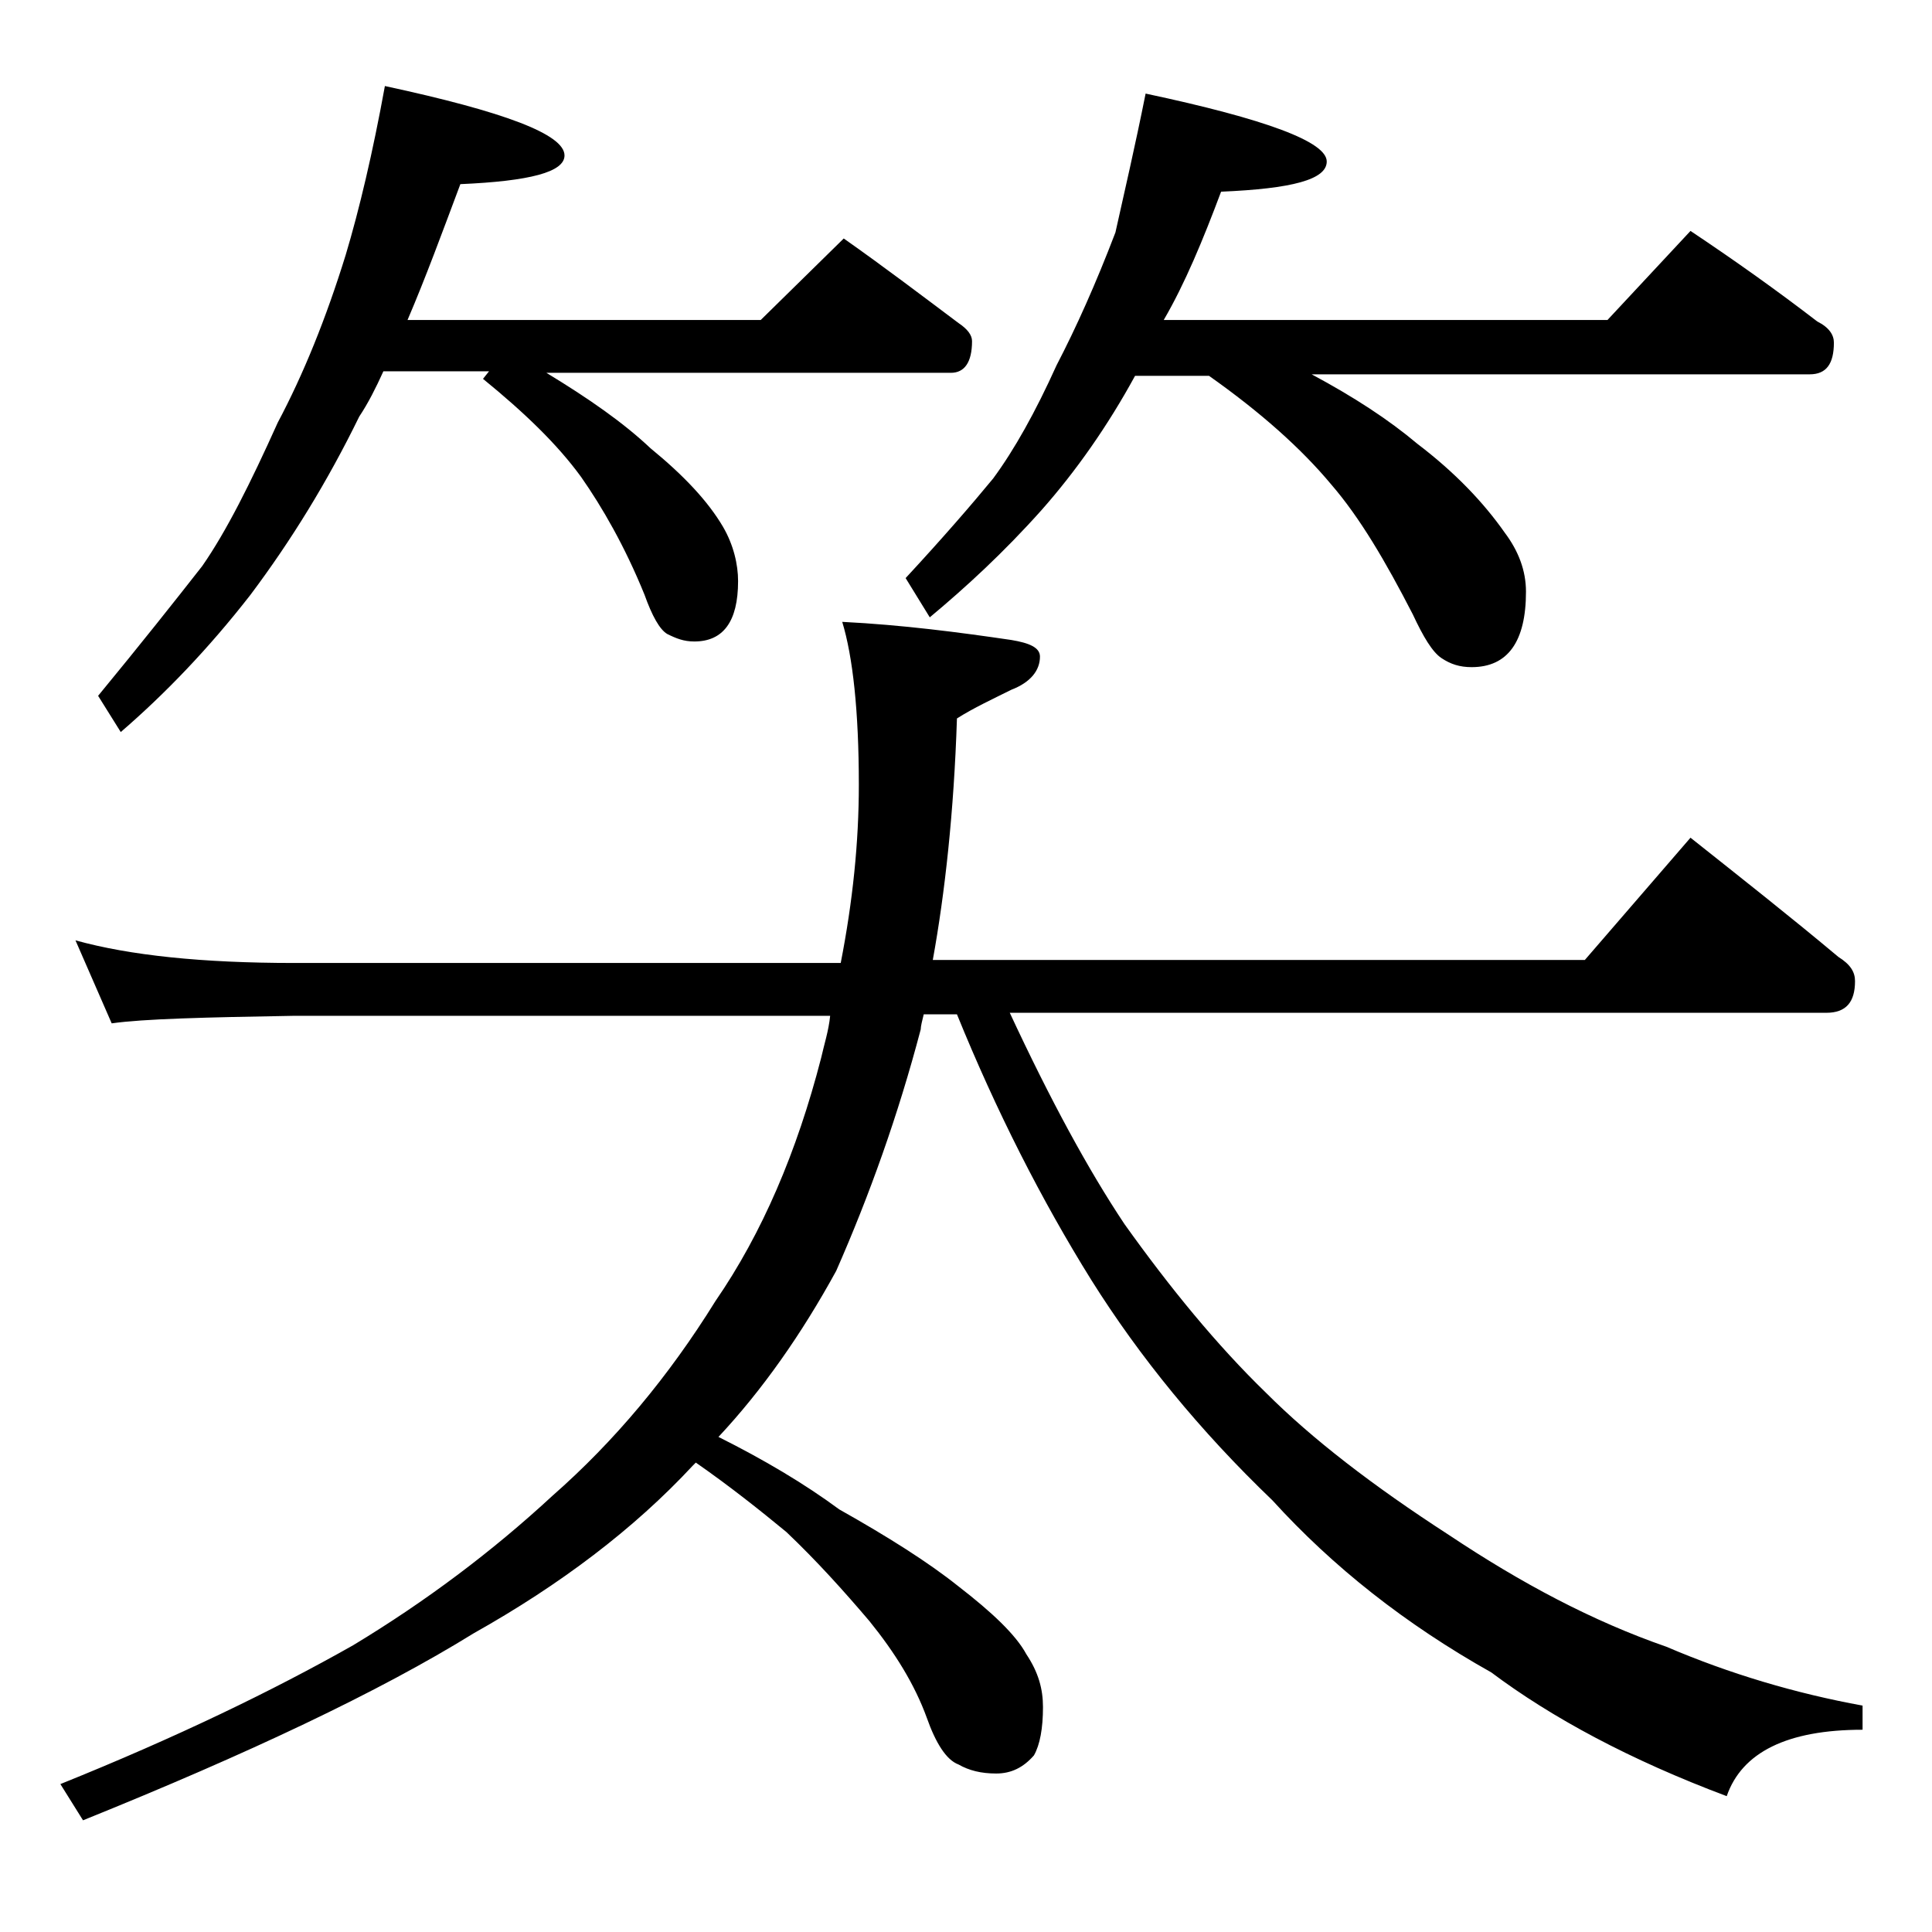
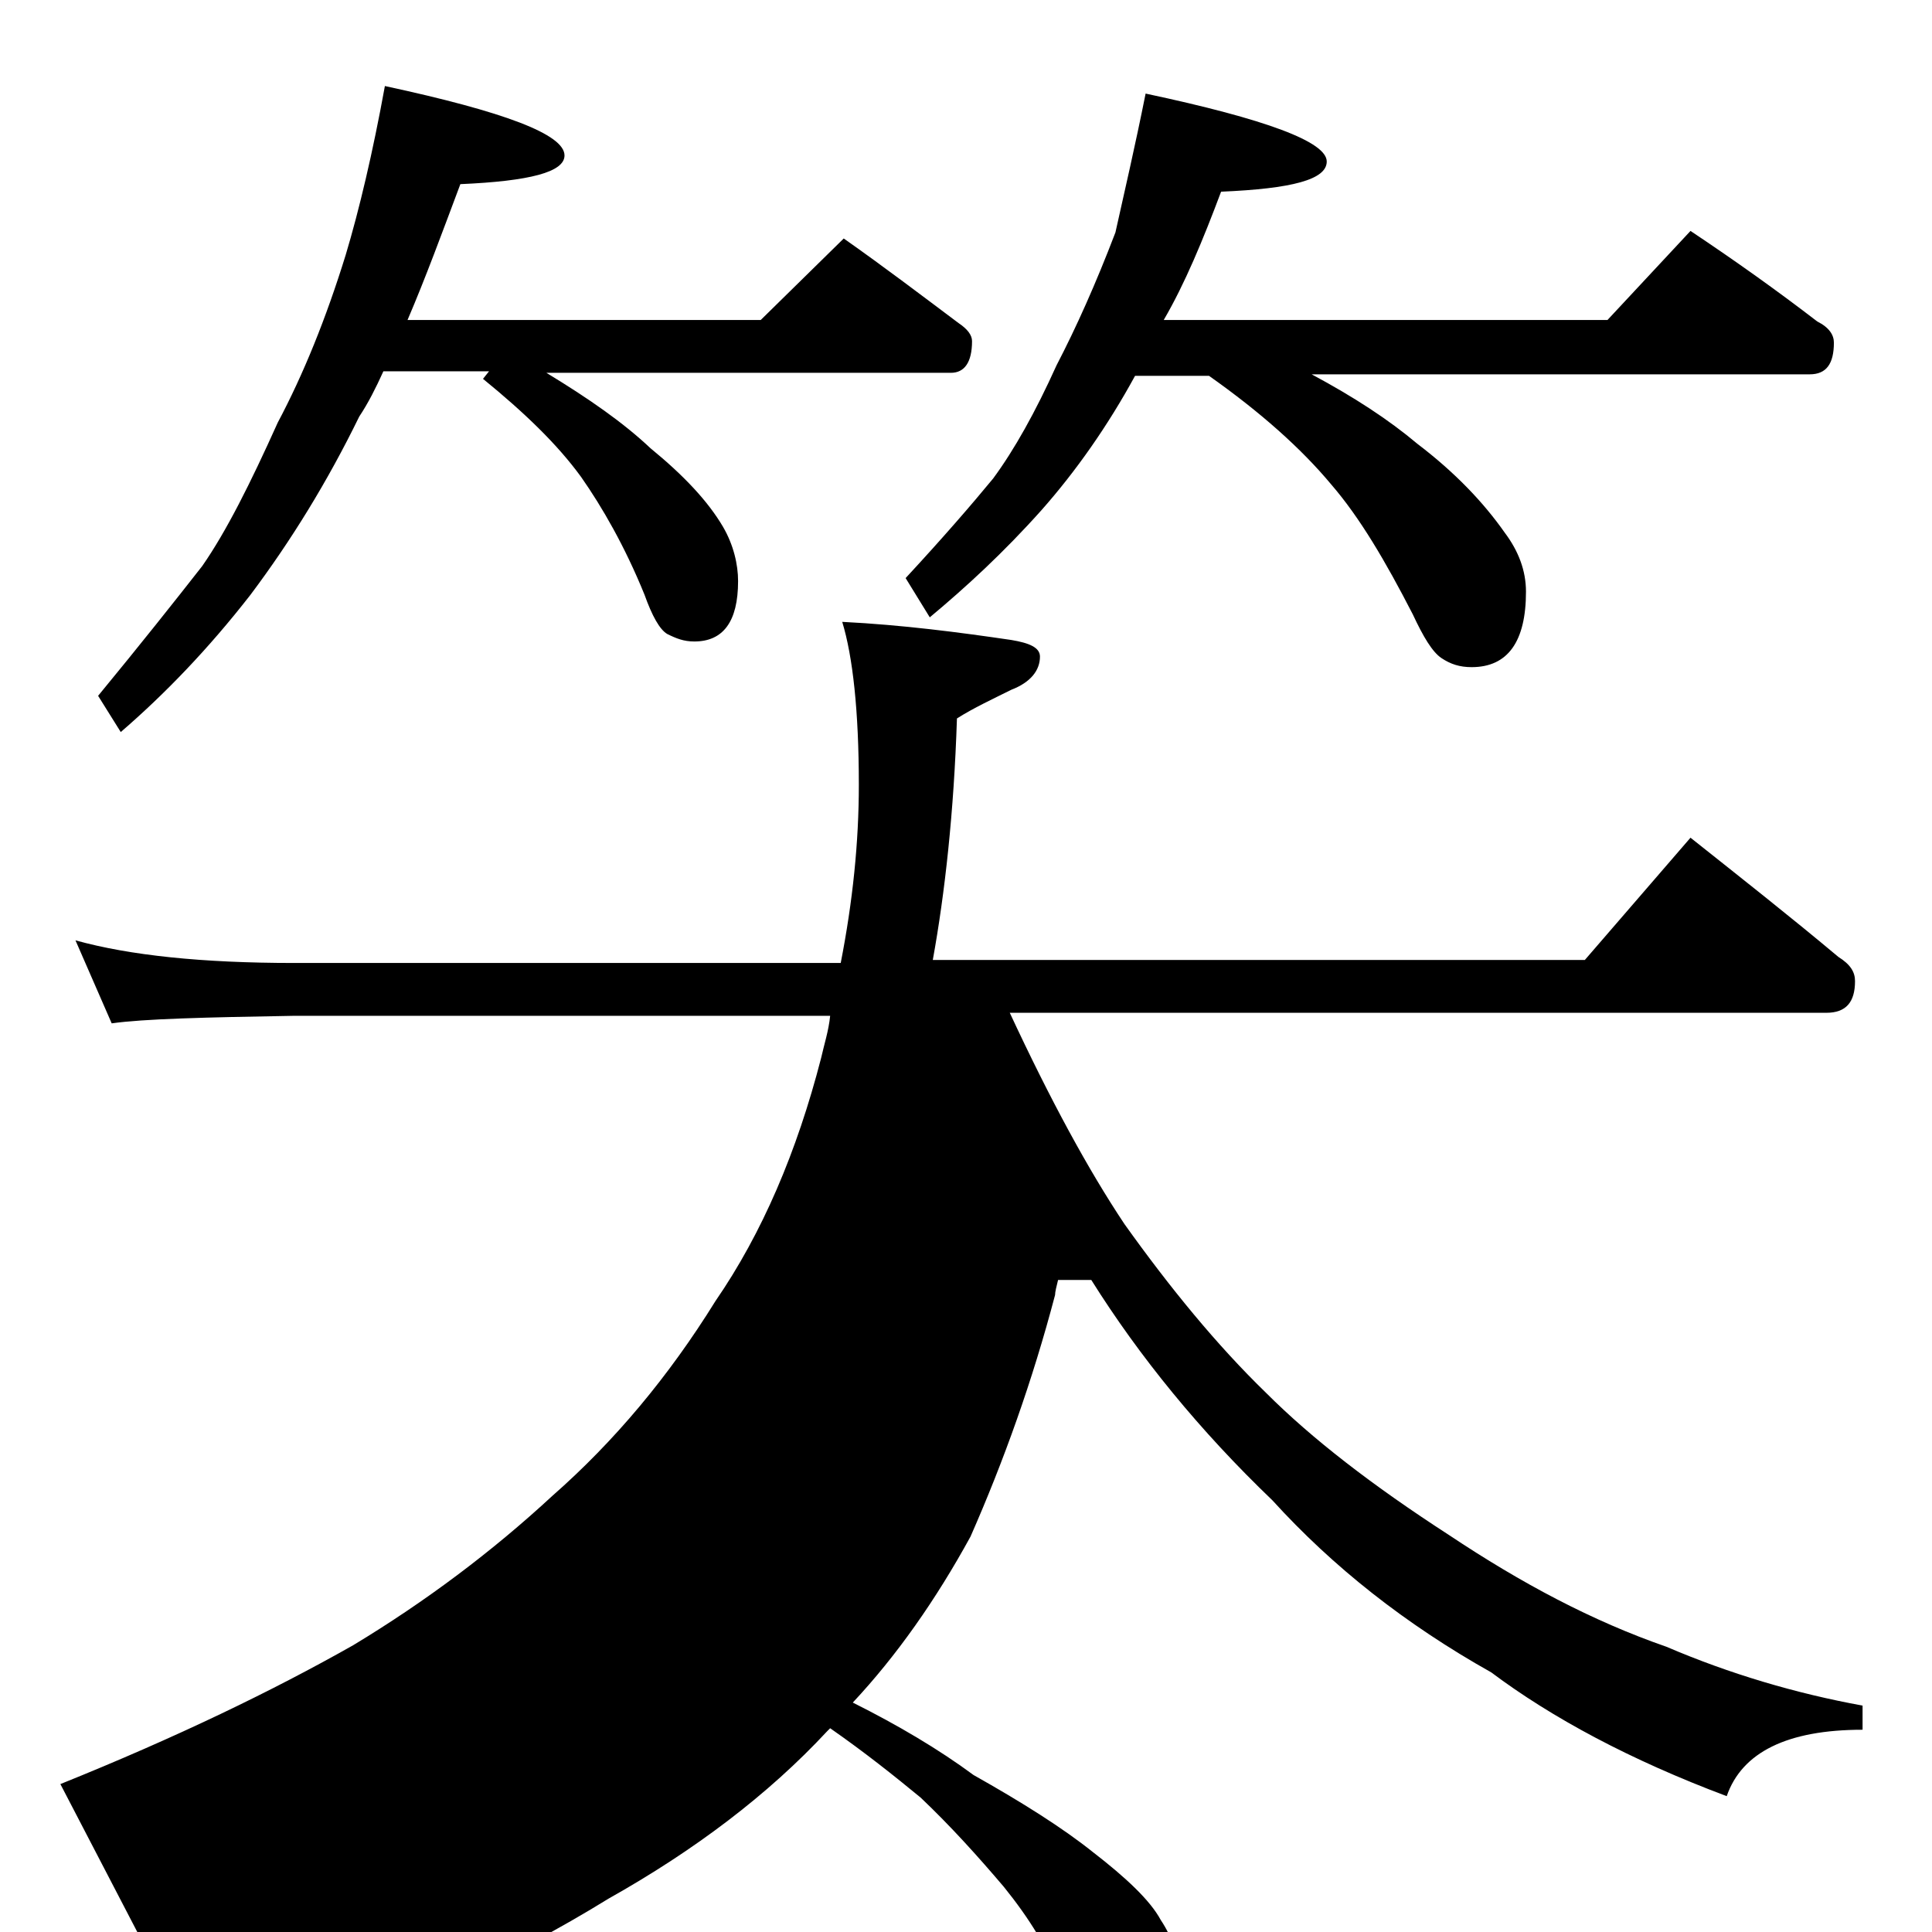
<svg xmlns="http://www.w3.org/2000/svg" version="1.1" id="Layer_1" x="0px" y="0px" viewBox="0 0 128 128" enable-background="new 0 0 128 128" xml:space="preserve">
-   <path d="M5,62.3c3.6,1,8.4,1.5,14.5,1.5h36.2c0.8-4.1,1.2-8,1.2-11.8c0-4.9-0.4-8.5-1.1-10.8c4,0.2,7.8,0.7,11.2,1.2  c1.2,0.2,1.9,0.5,1.9,1.1c0,0.9-0.6,1.7-1.9,2.2c-1.2,0.6-2.5,1.2-3.6,1.9c-0.2,6.2-0.8,11.6-1.6,16H105l7-8.1  c3.4,2.7,6.7,5.3,9.8,7.9c0.8,0.5,1.1,1,1.1,1.6c0,1.4-0.6,2.1-1.9,2.1H66.9c2.7,5.8,5.2,10.4,7.6,14c3,4.2,6.1,8,9.4,11.2  c3,3,7,6.1,12.1,9.4c4.8,3.2,9.5,5.7,14.4,7.4c4.2,1.8,8.6,3.1,13,3.9v1.6c-5,0-8,1.5-9,4.4c-6.4-2.4-11.6-5.2-15.6-8.2  c-5.7-3.2-10.5-7-14.5-11.4c-4.8-4.6-8.8-9.5-12-14.6c-3.3-5.3-6.3-11.2-8.9-17.6h-2.2c-0.1,0.4-0.2,0.8-0.2,1  c-1.5,5.7-3.4,11-5.6,16c-2.3,4.2-4.9,7.9-7.8,11c3,1.5,5.7,3.1,8,4.8c3.2,1.8,5.9,3.5,7.9,5.1c2.2,1.7,3.8,3.2,4.5,4.5  c0.8,1.2,1.1,2.3,1.1,3.5c0,1.4-0.2,2.5-0.6,3.2c-0.7,0.8-1.5,1.2-2.5,1.2s-1.8-0.2-2.5-0.6c-0.8-0.3-1.5-1.4-2.1-3.1  c-0.8-2.2-2.1-4.3-3.8-6.4c-1.7-2-3.5-4-5.5-5.9c-1.7-1.4-3.7-3-6-4.6l-0.2,0.2c-3.9,4.2-8.8,7.9-14.5,11.1c-6.3,3.9-15,8-25.9,12.4  L4,118.2c7.7-3.1,14.1-6.2,19.4-9.2c4.8-2.9,9.2-6.2,13.2-9.9c4.1-3.6,7.7-7.9,10.8-12.9c3.1-4.5,5.4-9.9,7-16.1  c0.2-0.9,0.5-1.8,0.6-2.8H19.5c-5.9,0.1-10,0.2-12.1,0.5L5,62.3z M25.5,5.7c7.9,1.7,11.9,3.2,11.9,4.6c0,1.1-2.3,1.7-6.9,1.9  c-1.2,3.2-2.3,6.2-3.5,9h23.4l5.5-5.4c2.7,1.9,5.2,3.8,7.6,5.6c0.6,0.4,0.9,0.8,0.9,1.2c0,1.4-0.5,2.1-1.4,2.1H36.2  c2.8,1.7,5.1,3.3,6.9,5c2.2,1.8,3.8,3.5,4.8,5.2c0.7,1.2,1,2.5,1,3.6c0,2.7-1,4-2.9,4c-0.7,0-1.2-0.2-1.8-0.5  c-0.5-0.3-1-1.2-1.5-2.6c-1.3-3.2-2.8-5.8-4.2-7.8c-1.6-2.2-3.8-4.3-6.5-6.5l0.4-0.5h-7c-0.5,1.1-1,2.1-1.6,3  c-2.1,4.3-4.5,8.2-7.2,11.8c-2.8,3.6-5.7,6.6-8.6,9.1l-1.5-2.4c2.8-3.4,5.1-6.3,6.9-8.6c1.6-2.3,3.2-5.5,5-9.5  c1.7-3.2,3.2-6.9,4.5-11.1C23.8,13.9,24.7,10.1,25.5,5.7z M75.9,6.2c8,1.7,12,3.2,12,4.5c0,1.2-2.3,1.8-7,2  c-1.2,3.2-2.4,6.1-3.8,8.5h29.4l5.5-5.9c3,2,5.8,4,8.4,6c0.8,0.4,1.1,0.9,1.1,1.4c0,1.4-0.5,2.1-1.6,2.1h-33c2.8,1.5,5.1,3,7,4.6  c2.5,1.9,4.4,3.9,5.8,5.9c0.9,1.2,1.4,2.5,1.4,3.9c0,3.3-1.2,5-3.6,5c-0.8,0-1.4-0.2-2-0.6c-0.6-0.4-1.2-1.4-1.9-2.9  c-1.8-3.5-3.5-6.4-5.4-8.6c-2-2.4-4.7-4.8-8.1-7.2h-4.9c-1.8,3.3-3.9,6.3-6.2,8.9c-2.5,2.8-5,5.1-7.4,7.1l-1.6-2.6  c2.5-2.7,4.4-4.9,5.8-6.6c1.4-1.9,2.8-4.4,4.2-7.5c1.3-2.5,2.6-5.4,3.9-8.8C74.5,12.7,75.2,9.7,75.9,6.2z" />
+   <path d="M5,62.3c3.6,1,8.4,1.5,14.5,1.5h36.2c0.8-4.1,1.2-8,1.2-11.8c0-4.9-0.4-8.5-1.1-10.8c4,0.2,7.8,0.7,11.2,1.2  c1.2,0.2,1.9,0.5,1.9,1.1c0,0.9-0.6,1.7-1.9,2.2c-1.2,0.6-2.5,1.2-3.6,1.9c-0.2,6.2-0.8,11.6-1.6,16H105l7-8.1  c3.4,2.7,6.7,5.3,9.8,7.9c0.8,0.5,1.1,1,1.1,1.6c0,1.4-0.6,2.1-1.9,2.1H66.9c2.7,5.8,5.2,10.4,7.6,14c3,4.2,6.1,8,9.4,11.2  c3,3,7,6.1,12.1,9.4c4.8,3.2,9.5,5.7,14.4,7.4c4.2,1.8,8.6,3.1,13,3.9v1.6c-5,0-8,1.5-9,4.4c-6.4-2.4-11.6-5.2-15.6-8.2  c-5.7-3.2-10.5-7-14.5-11.4c-4.8-4.6-8.8-9.5-12-14.6h-2.2c-0.1,0.4-0.2,0.8-0.2,1  c-1.5,5.7-3.4,11-5.6,16c-2.3,4.2-4.9,7.9-7.8,11c3,1.5,5.7,3.1,8,4.8c3.2,1.8,5.9,3.5,7.9,5.1c2.2,1.7,3.8,3.2,4.5,4.5  c0.8,1.2,1.1,2.3,1.1,3.5c0,1.4-0.2,2.5-0.6,3.2c-0.7,0.8-1.5,1.2-2.5,1.2s-1.8-0.2-2.5-0.6c-0.8-0.3-1.5-1.4-2.1-3.1  c-0.8-2.2-2.1-4.3-3.8-6.4c-1.7-2-3.5-4-5.5-5.9c-1.7-1.4-3.7-3-6-4.6l-0.2,0.2c-3.9,4.2-8.8,7.9-14.5,11.1c-6.3,3.9-15,8-25.9,12.4  L4,118.2c7.7-3.1,14.1-6.2,19.4-9.2c4.8-2.9,9.2-6.2,13.2-9.9c4.1-3.6,7.7-7.9,10.8-12.9c3.1-4.5,5.4-9.9,7-16.1  c0.2-0.9,0.5-1.8,0.6-2.8H19.5c-5.9,0.1-10,0.2-12.1,0.5L5,62.3z M25.5,5.7c7.9,1.7,11.9,3.2,11.9,4.6c0,1.1-2.3,1.7-6.9,1.9  c-1.2,3.2-2.3,6.2-3.5,9h23.4l5.5-5.4c2.7,1.9,5.2,3.8,7.6,5.6c0.6,0.4,0.9,0.8,0.9,1.2c0,1.4-0.5,2.1-1.4,2.1H36.2  c2.8,1.7,5.1,3.3,6.9,5c2.2,1.8,3.8,3.5,4.8,5.2c0.7,1.2,1,2.5,1,3.6c0,2.7-1,4-2.9,4c-0.7,0-1.2-0.2-1.8-0.5  c-0.5-0.3-1-1.2-1.5-2.6c-1.3-3.2-2.8-5.8-4.2-7.8c-1.6-2.2-3.8-4.3-6.5-6.5l0.4-0.5h-7c-0.5,1.1-1,2.1-1.6,3  c-2.1,4.3-4.5,8.2-7.2,11.8c-2.8,3.6-5.7,6.6-8.6,9.1l-1.5-2.4c2.8-3.4,5.1-6.3,6.9-8.6c1.6-2.3,3.2-5.5,5-9.5  c1.7-3.2,3.2-6.9,4.5-11.1C23.8,13.9,24.7,10.1,25.5,5.7z M75.9,6.2c8,1.7,12,3.2,12,4.5c0,1.2-2.3,1.8-7,2  c-1.2,3.2-2.4,6.1-3.8,8.5h29.4l5.5-5.9c3,2,5.8,4,8.4,6c0.8,0.4,1.1,0.9,1.1,1.4c0,1.4-0.5,2.1-1.6,2.1h-33c2.8,1.5,5.1,3,7,4.6  c2.5,1.9,4.4,3.9,5.8,5.9c0.9,1.2,1.4,2.5,1.4,3.9c0,3.3-1.2,5-3.6,5c-0.8,0-1.4-0.2-2-0.6c-0.6-0.4-1.2-1.4-1.9-2.9  c-1.8-3.5-3.5-6.4-5.4-8.6c-2-2.4-4.7-4.8-8.1-7.2h-4.9c-1.8,3.3-3.9,6.3-6.2,8.9c-2.5,2.8-5,5.1-7.4,7.1l-1.6-2.6  c2.5-2.7,4.4-4.9,5.8-6.6c1.4-1.9,2.8-4.4,4.2-7.5c1.3-2.5,2.6-5.4,3.9-8.8C74.5,12.7,75.2,9.7,75.9,6.2z" />
</svg>